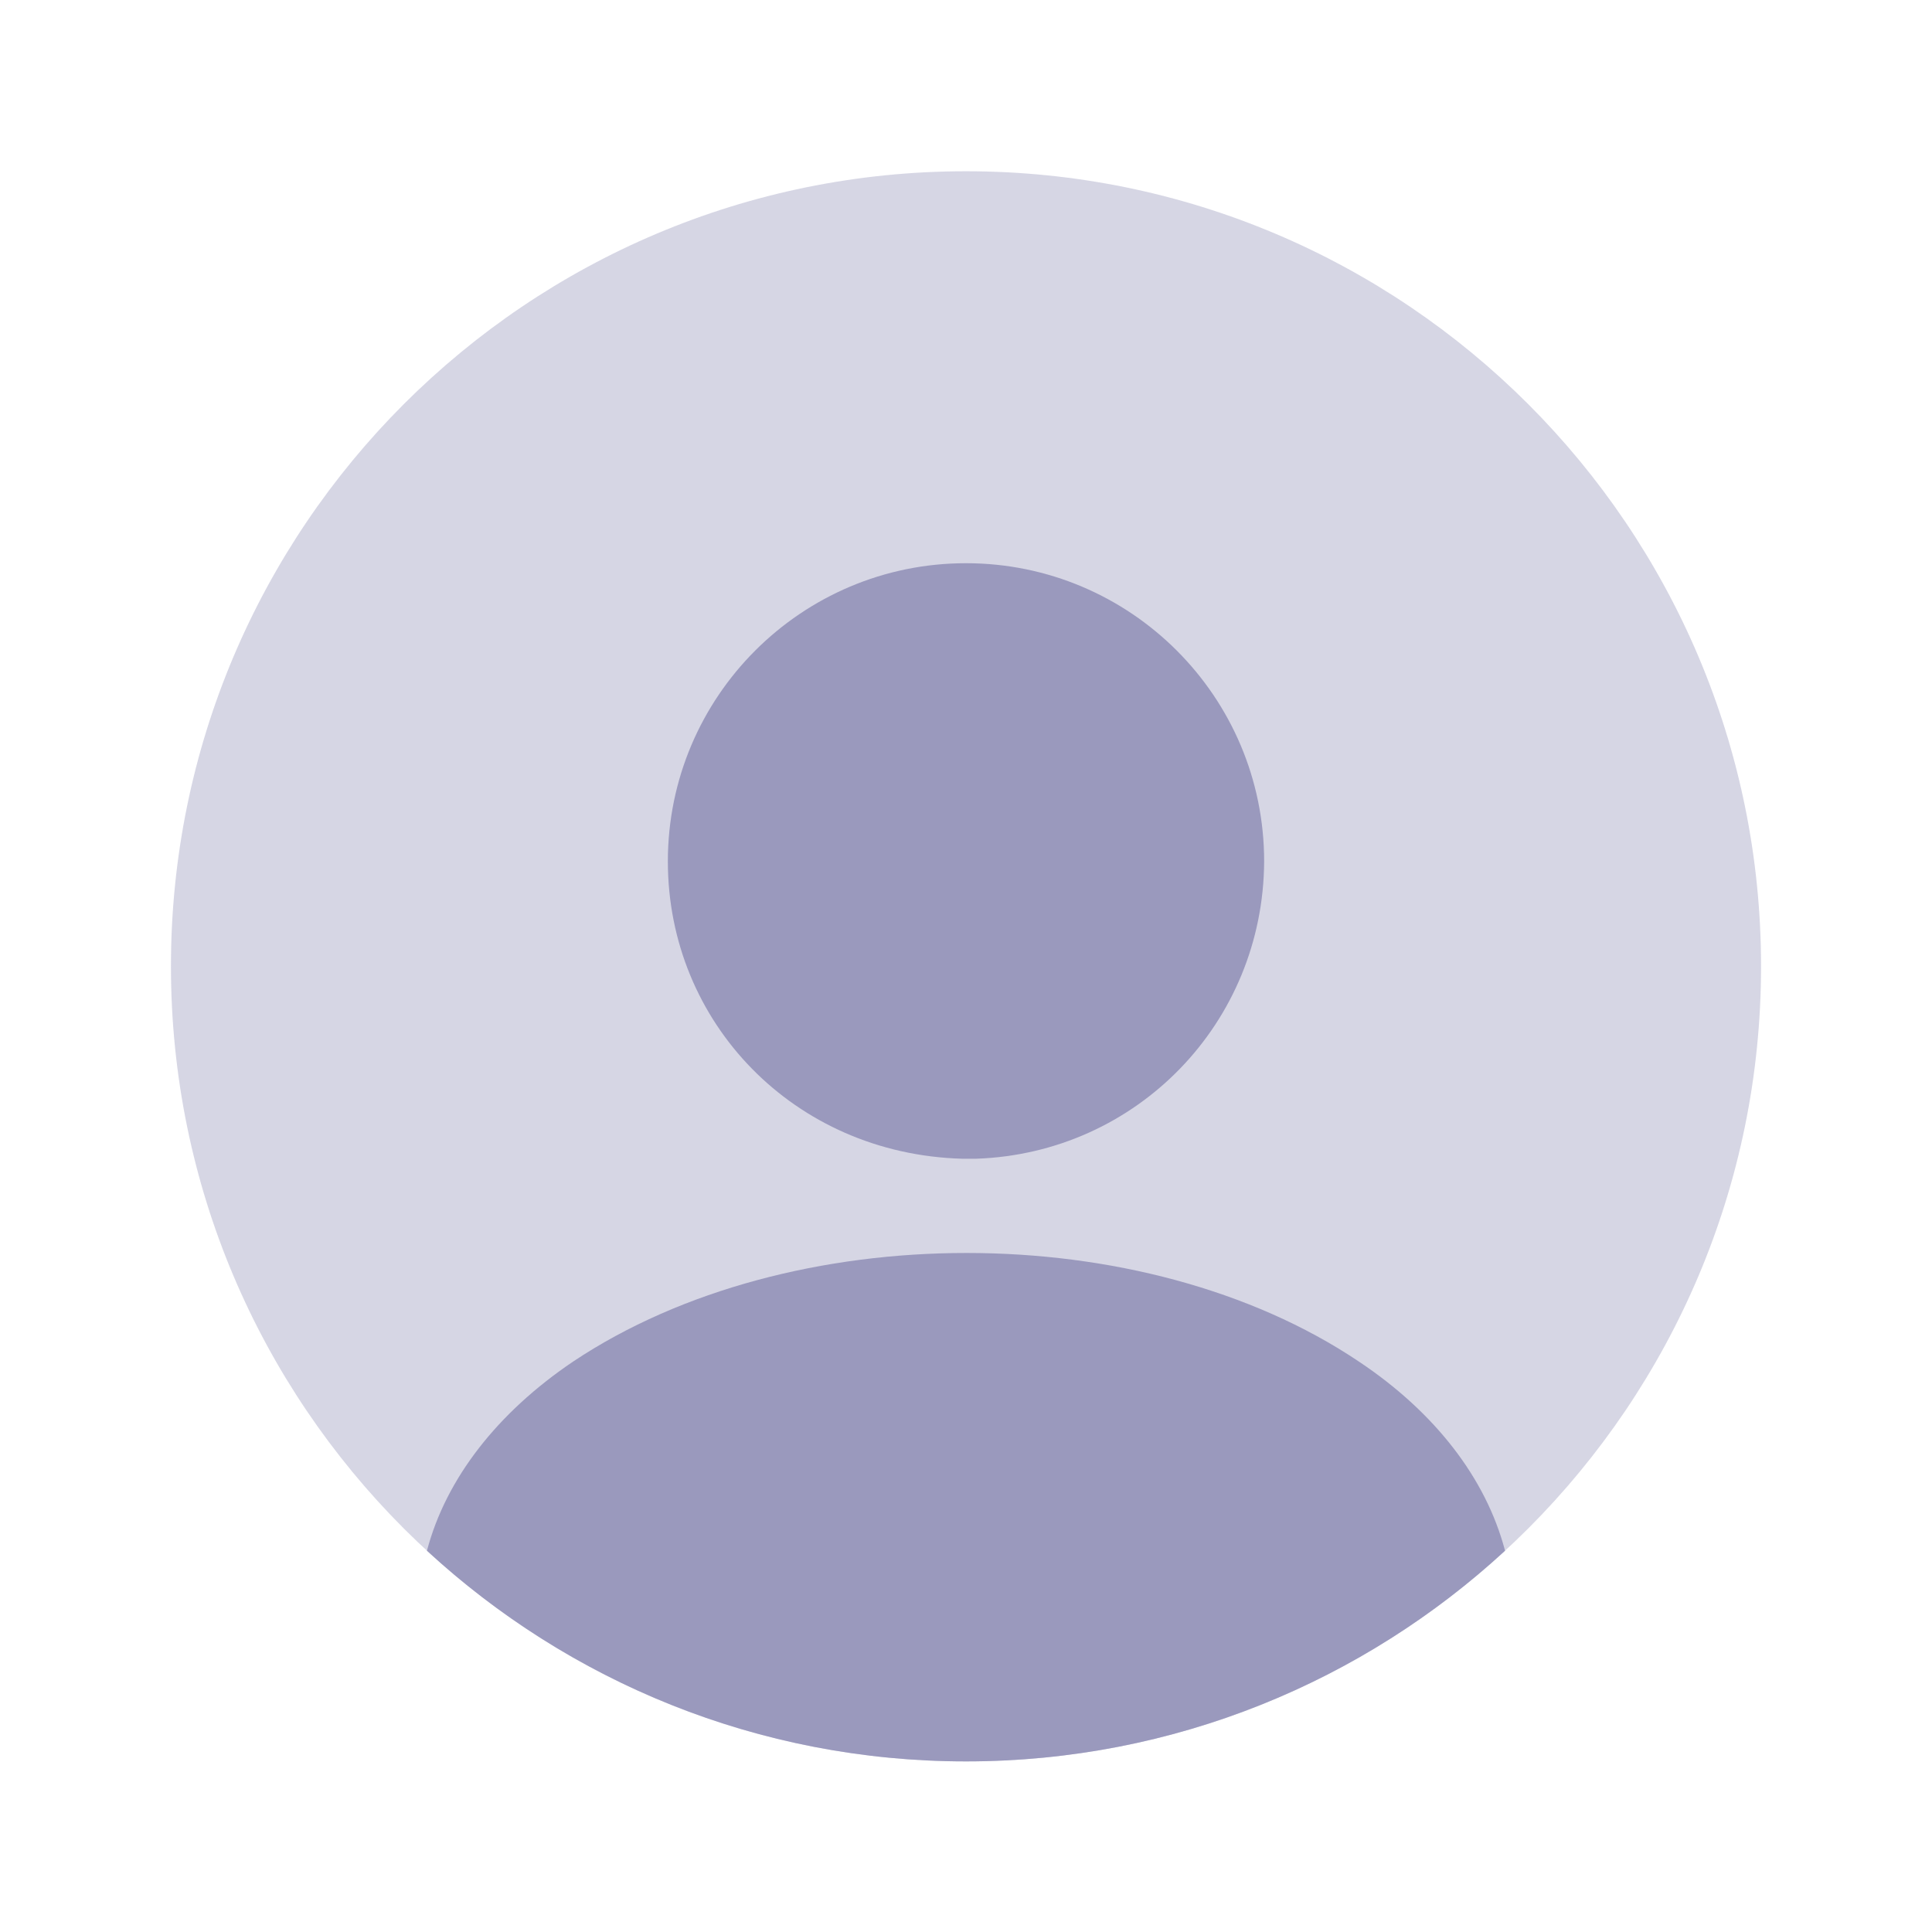
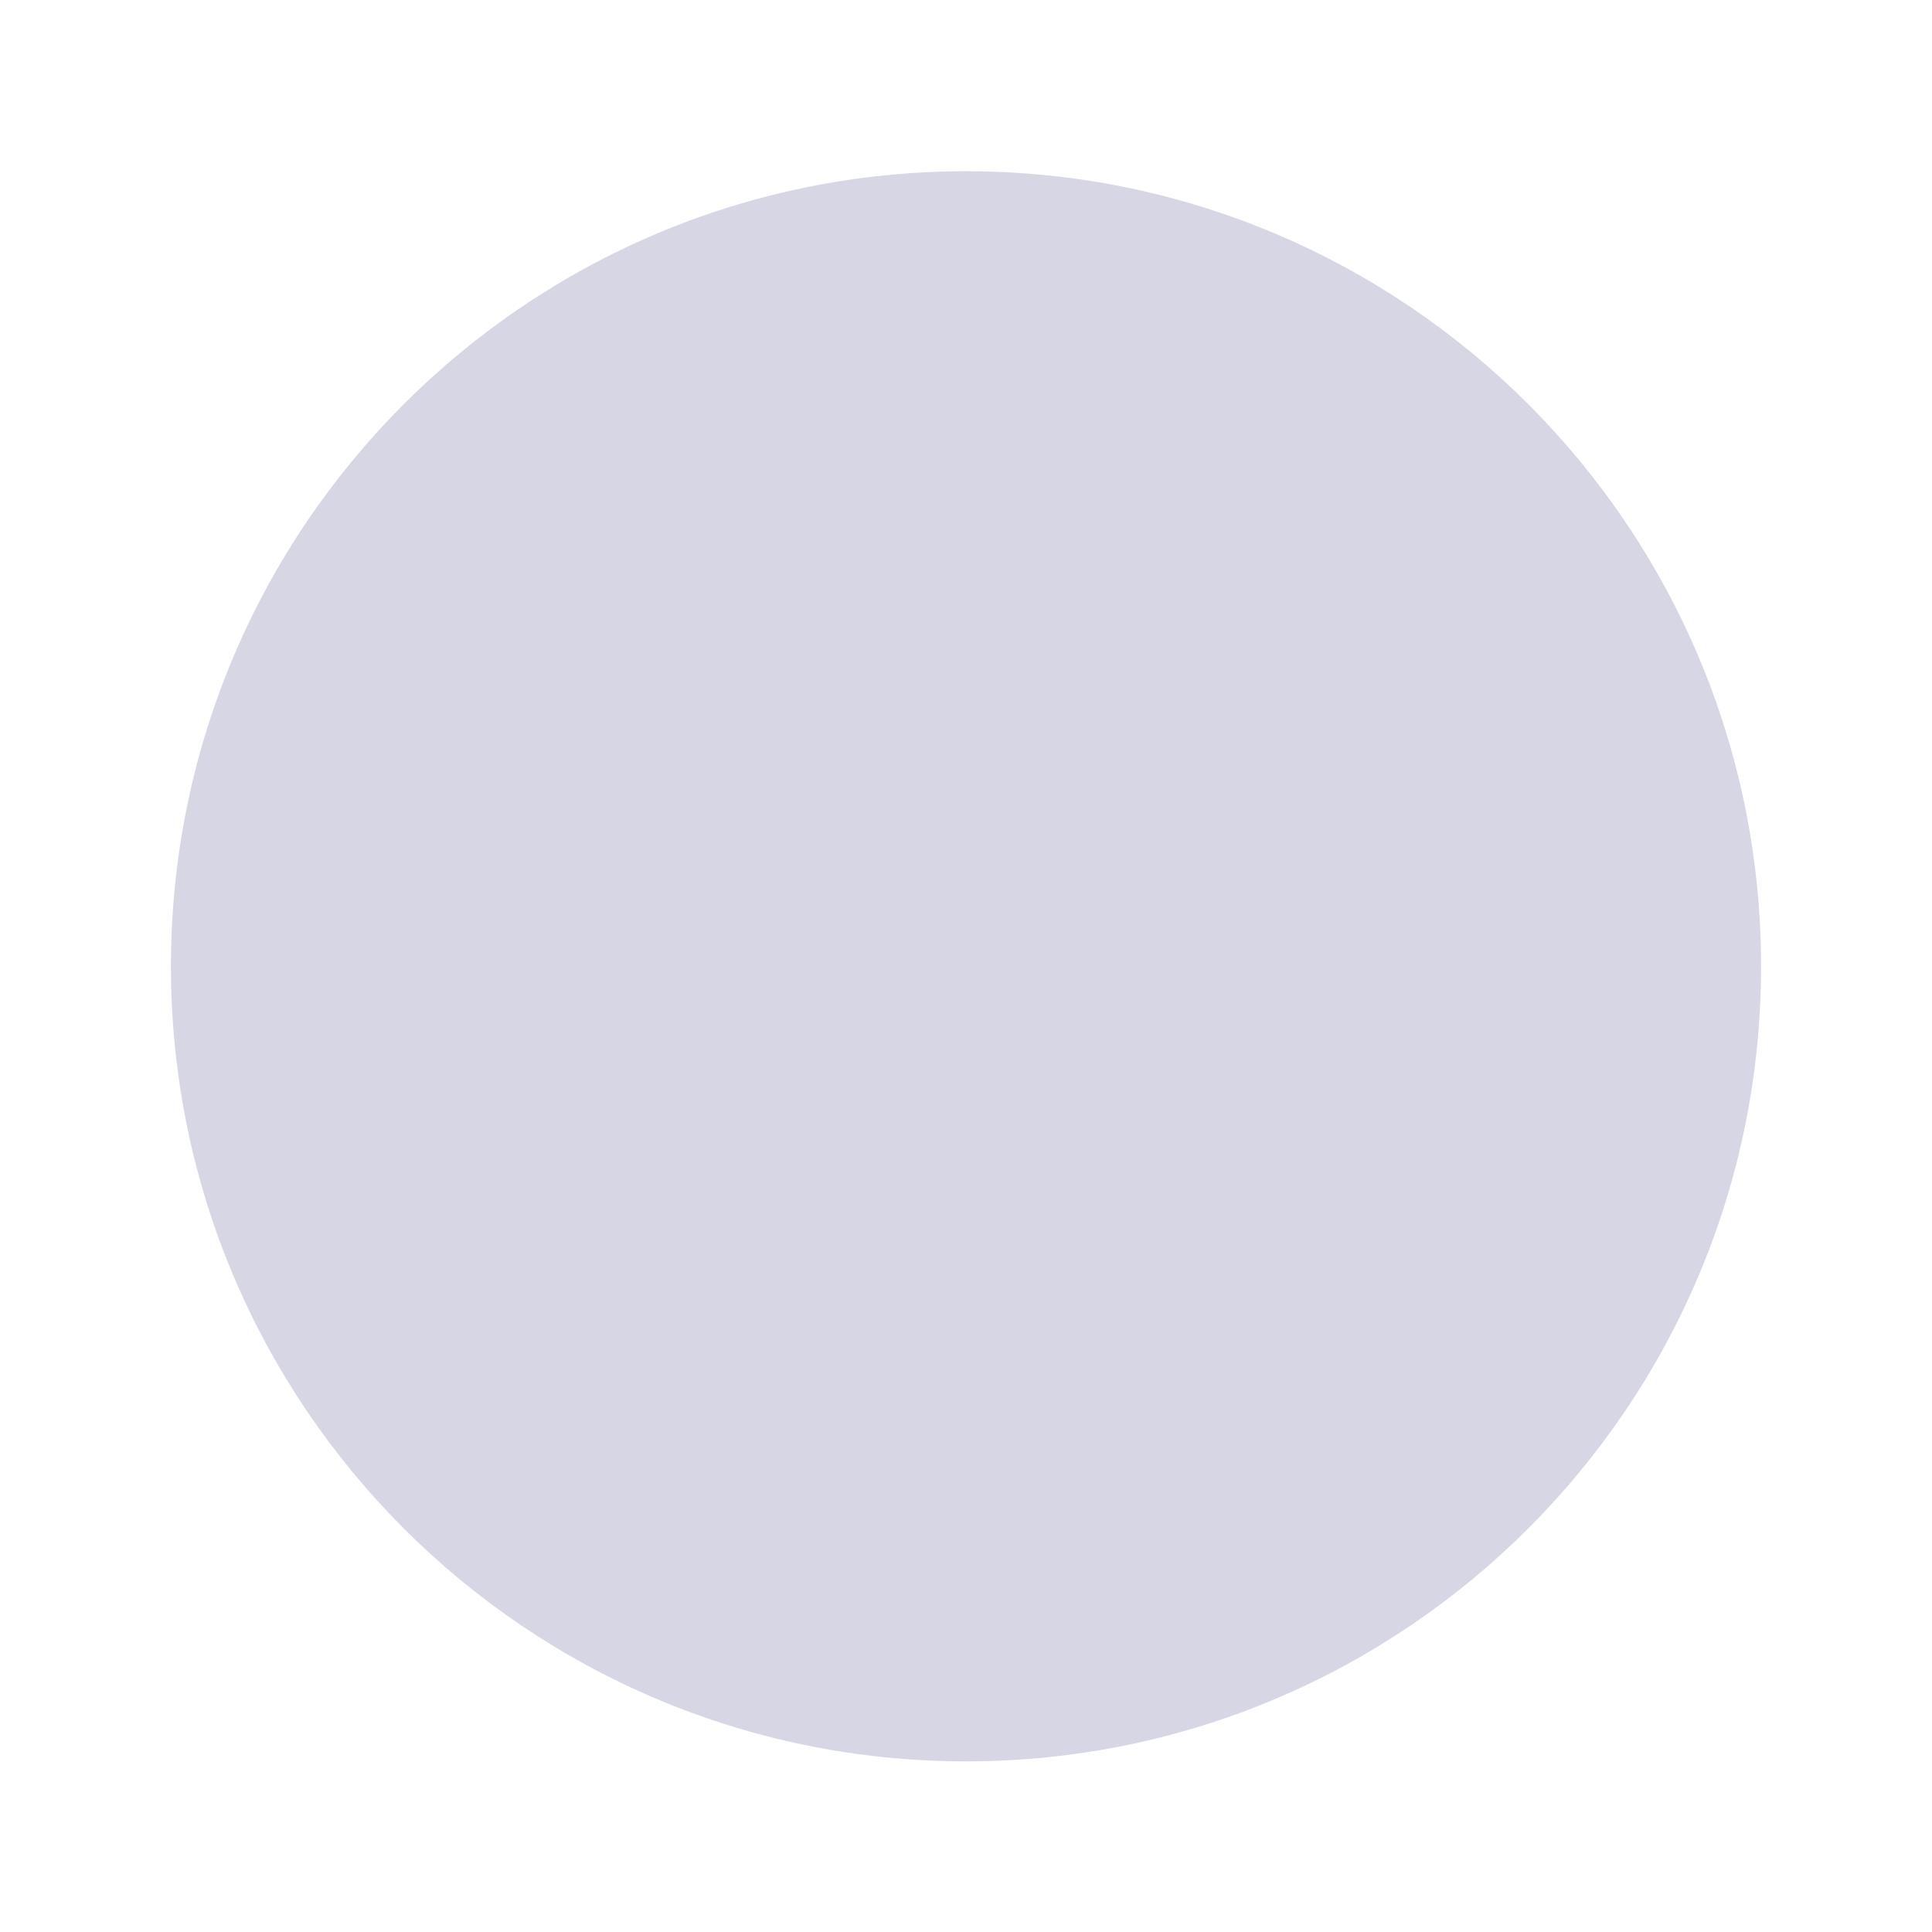
<svg xmlns="http://www.w3.org/2000/svg" width="81" height="81" viewBox="0 0 81 81" fill="none">
  <path opacity="0.4" d="M40.5 73.846C58.91 73.846 73.833 58.922 73.833 40.513C73.833 22.104 58.91 7.18 40.5 7.18C22.091 7.18 7.167 22.104 7.167 40.513C7.167 58.922 22.091 73.846 40.5 73.846Z" fill="#9A99BD" />
-   <path d="M40.5 23.613C33.6 23.613 28 29.213 28 36.113C28 42.88 33.3 48.38 40.333 48.58C40.433 48.58 40.567 48.58 40.633 48.58C40.7 48.58 40.8 48.58 40.867 48.58C40.9 48.58 40.933 48.58 40.933 48.58C47.667 48.347 52.967 42.88 53 36.113C53 29.213 47.4 23.613 40.5 23.613Z" fill="#9A99BD" />
-   <path d="M63.1 65.015C57.167 70.481 49.233 73.848 40.5 73.848C31.767 73.848 23.833 70.481 17.9 65.015C18.7 61.981 20.867 59.215 24.033 57.081C33.133 51.015 47.933 51.015 56.967 57.081C60.167 59.215 62.3 61.981 63.1 65.015Z" fill="#9A99BD" />
</svg>